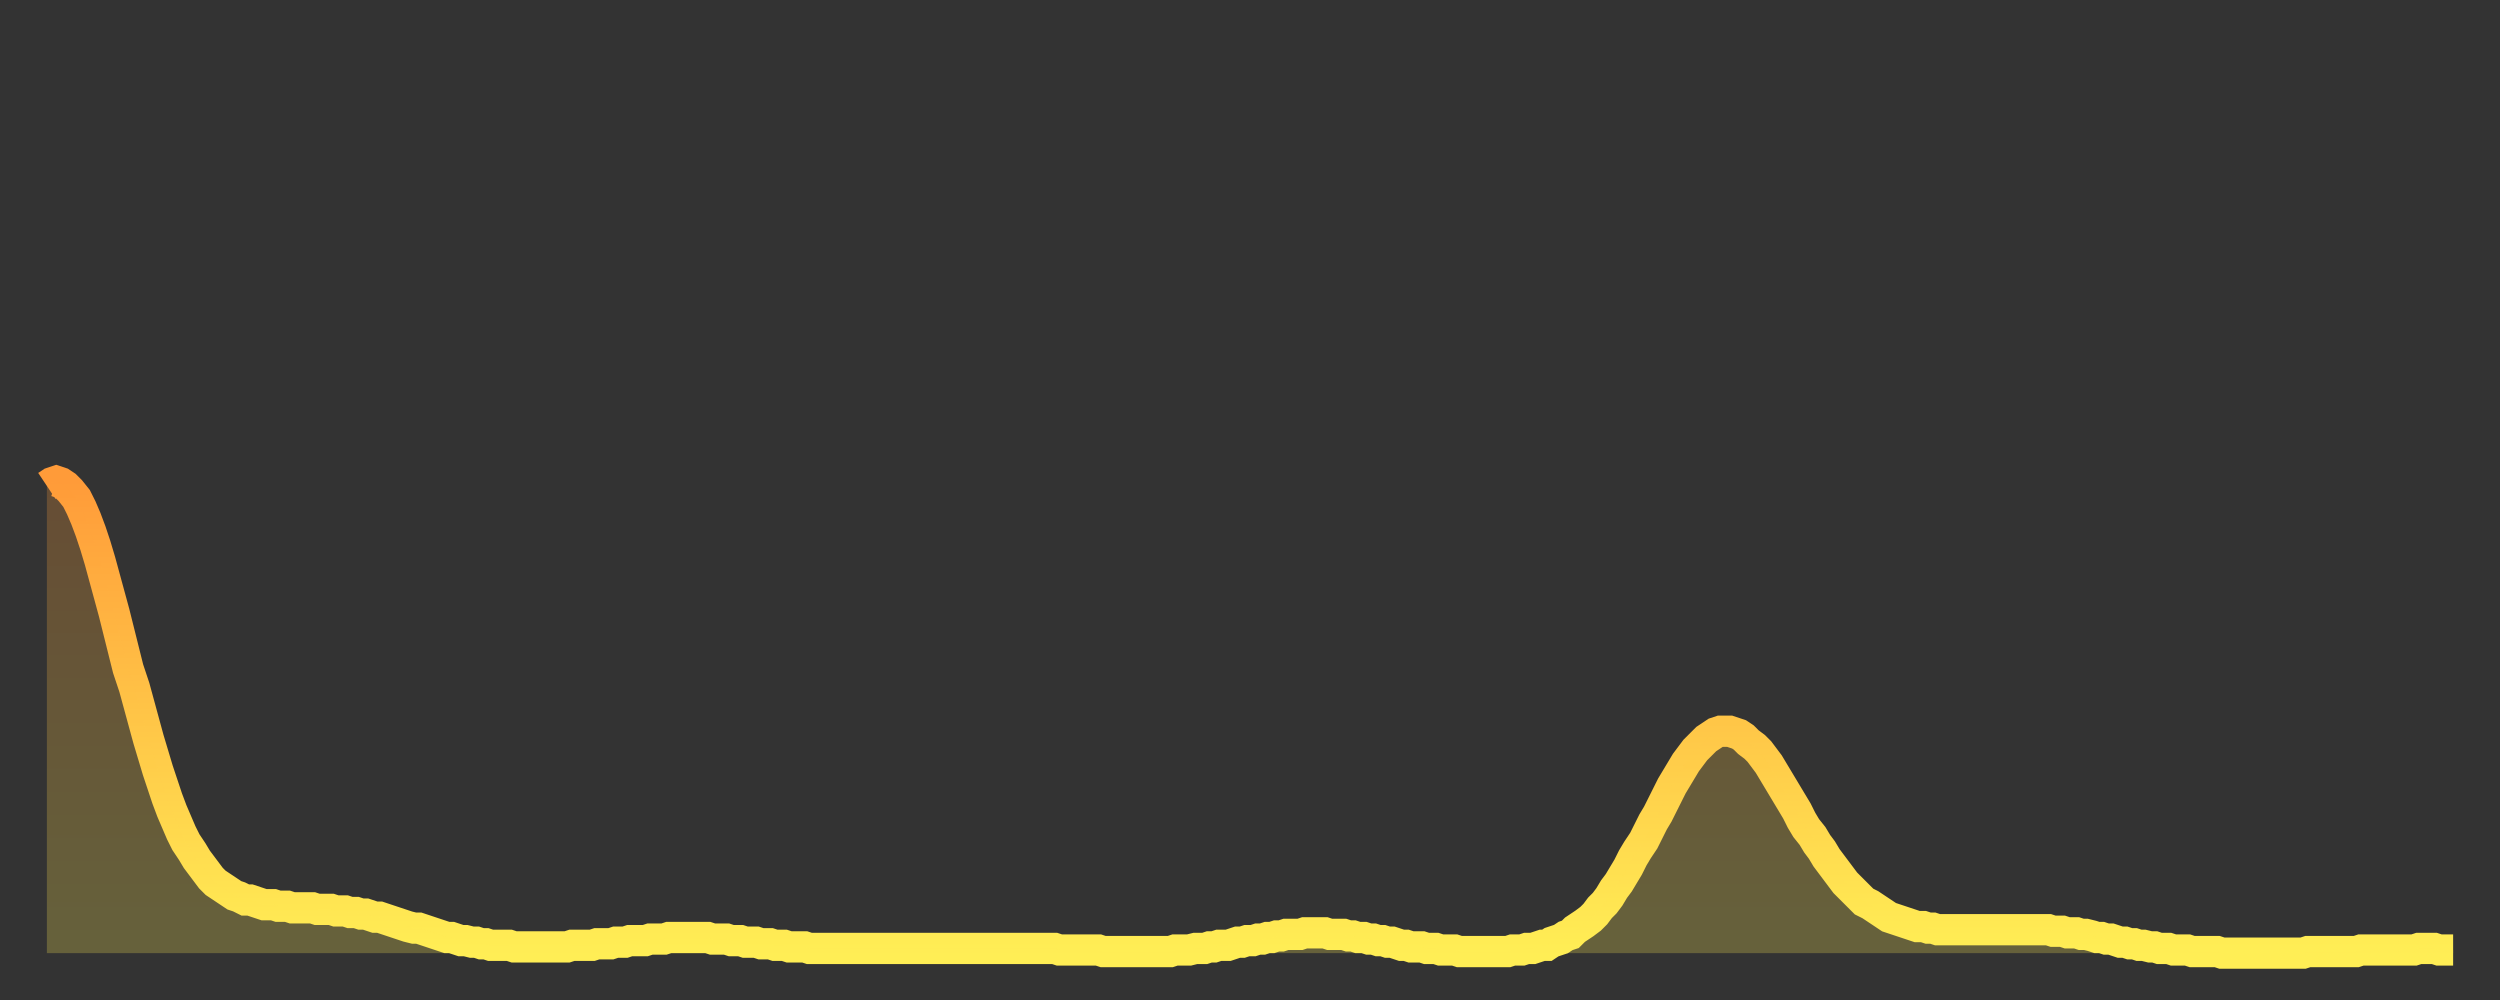
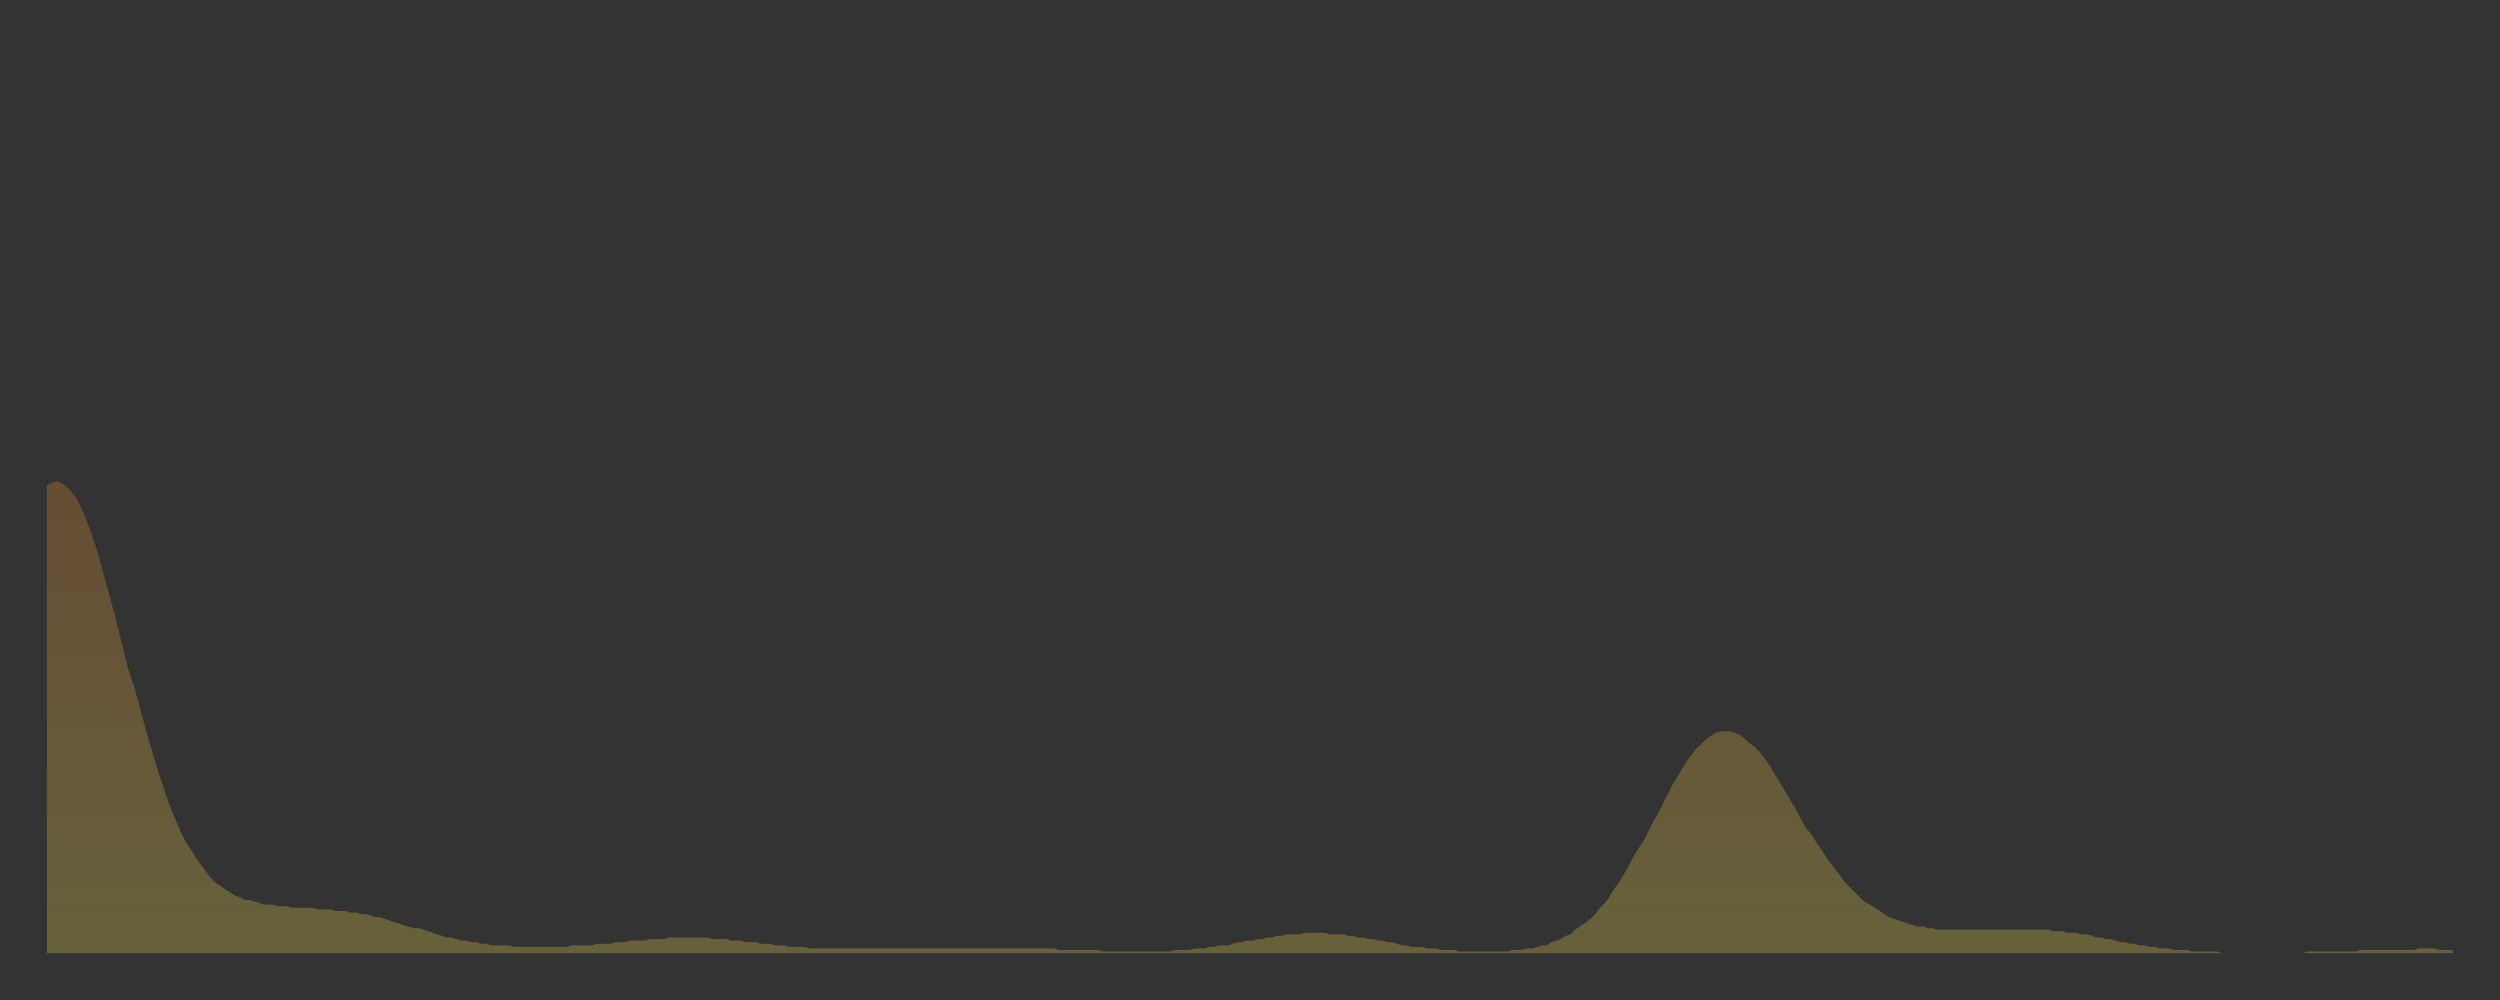
<svg xmlns="http://www.w3.org/2000/svg" baseProfile="full" height="64" version="1.1" width="160">
  <rect width="100%" height="100%" fill="#333333" stroke="none" />
  <defs>
    <linearGradient id="id175446" x1="0" x2="0" y1="0" y2="1">
      <stop offset="0%" stop-color="#ff9b39" />
      <stop offset="50%" stop-color="#ffc547" />
      <stop offset="100%" stop-color="#ffee55" />
    </linearGradient>
  </defs>
  <g transform="translate(3,3)">
    <g>
-       <path d="M 0.0 28.1 0.3 27.9 0.6 27.8 0.9 27.9 1.2 28.1 1.5 28.4 1.9 28.9 2.2 29.5 2.5 30.2 2.8 31.0 3.1 31.9 3.4 32.9 3.7 34.0 4.0 35.1 4.3 36.2 4.6 37.4 4.9 38.6 5.2 39.8 5.6 41.0 5.9 42.1 6.2 43.2 6.5 44.3 6.8 45.3 7.1 46.3 7.4 47.2 7.7 48.1 8.0 48.9 8.3 49.6 8.6 50.3 8.9 50.9 9.3 51.5 9.6 52.0 9.9 52.4 10.2 52.8 10.5 53.2 10.8 53.5 11.1 53.7 11.4 53.9 11.7 54.1 12.0 54.3 12.3 54.4 12.7 54.6 13.0 54.6 13.3 54.7 13.6 54.8 13.9 54.9 14.2 54.9 14.5 54.9 14.8 55.0 15.1 55.0 15.4 55.0 15.7 55.1 16.0 55.1 16.4 55.1 16.7 55.1 17.0 55.1 17.3 55.2 17.6 55.2 17.9 55.2 18.2 55.2 18.5 55.3 18.8 55.3 19.1 55.3 19.4 55.4 19.8 55.4 20.1 55.5 20.4 55.5 20.7 55.6 21.0 55.7 21.3 55.7 21.6 55.8 21.9 55.9 22.2 56.0 22.5 56.1 22.8 56.2 23.1 56.3 23.5 56.4 23.8 56.4 24.1 56.5 24.4 56.6 24.7 56.7 25.0 56.8 25.3 56.9 25.6 57.0 25.9 57.0 26.2 57.1 26.5 57.2 26.8 57.2 27.2 57.3 27.5 57.3 27.8 57.4 28.1 57.4 28.4 57.5 28.7 57.5 29.0 57.5 29.3 57.5 29.6 57.5 29.9 57.6 30.2 57.6 30.6 57.6 30.9 57.6 31.2 57.6 31.5 57.6 31.8 57.6 32.1 57.6 32.4 57.6 32.7 57.6 33.0 57.6 33.3 57.6 33.6 57.5 33.9 57.5 34.3 57.5 34.6 57.5 34.9 57.5 35.2 57.4 35.5 57.4 35.8 57.4 36.1 57.4 36.4 57.3 36.7 57.3 37.0 57.3 37.3 57.2 37.7 57.2 38.0 57.2 38.3 57.2 38.6 57.1 38.9 57.1 39.2 57.1 39.5 57.1 39.8 57.0 40.1 57.0 40.4 57.0 40.7 57.0 41.0 57.0 41.4 57.0 41.7 57.0 42.0 57.0 42.3 57.0 42.6 57.1 42.9 57.1 43.2 57.1 43.5 57.1 43.8 57.2 44.1 57.2 44.4 57.2 44.7 57.3 45.1 57.3 45.4 57.3 45.7 57.4 46.0 57.4 46.3 57.4 46.6 57.5 46.9 57.5 47.2 57.5 47.5 57.6 47.8 57.6 48.1 57.6 48.5 57.6 48.8 57.7 49.1 57.7 49.4 57.7 49.7 57.7 50.0 57.7 50.3 57.7 50.6 57.7 50.9 57.7 51.2 57.7 51.5 57.7 51.8 57.7 52.2 57.7 52.5 57.7 52.8 57.7 53.1 57.7 53.4 57.7 53.7 57.7 54.0 57.7 54.3 57.7 54.6 57.7 54.9 57.7 55.2 57.7 55.6 57.7 55.9 57.7 56.2 57.7 56.5 57.7 56.8 57.7 57.1 57.7 57.4 57.7 57.7 57.7 58.0 57.7 58.3 57.7 58.6 57.7 58.9 57.7 59.3 57.7 59.6 57.7 59.9 57.7 60.2 57.7 60.5 57.7 60.8 57.7 61.1 57.7 61.4 57.7 61.7 57.7 62.0 57.7 62.3 57.7 62.6 57.7 63.0 57.7 63.3 57.7 63.6 57.7 63.9 57.7 64.2 57.7 64.5 57.7 64.8 57.8 65.1 57.8 65.4 57.8 65.7 57.8 66.0 57.8 66.4 57.8 66.7 57.8 67.0 57.8 67.3 57.8 67.6 57.9 67.9 57.9 68.2 57.9 68.5 57.9 68.8 57.9 69.1 57.9 69.4 57.9 69.7 57.9 70.1 57.9 70.4 57.9 70.7 57.9 71.0 57.9 71.3 57.9 71.6 57.9 71.9 57.9 72.2 57.8 72.5 57.8 72.8 57.8 73.1 57.8 73.5 57.7 73.8 57.7 74.1 57.7 74.4 57.6 74.7 57.6 75.0 57.5 75.3 57.5 75.6 57.5 75.9 57.4 76.2 57.3 76.5 57.3 76.8 57.2 77.2 57.2 77.5 57.1 77.8 57.1 78.1 57.0 78.4 57.0 78.7 56.9 79.0 56.9 79.3 56.8 79.6 56.8 79.9 56.8 80.2 56.8 80.5 56.7 80.9 56.7 81.2 56.7 81.5 56.7 81.8 56.7 82.1 56.8 82.4 56.8 82.7 56.8 83.0 56.8 83.3 56.9 83.6 56.9 83.9 57.0 84.3 57.0 84.6 57.1 84.9 57.1 85.2 57.2 85.5 57.2 85.8 57.3 86.1 57.3 86.4 57.4 86.7 57.5 87.0 57.5 87.3 57.6 87.6 57.6 88.0 57.6 88.3 57.7 88.6 57.7 88.9 57.7 89.2 57.8 89.5 57.8 89.8 57.8 90.1 57.8 90.4 57.9 90.7 57.9 91.0 57.9 91.4 57.9 91.7 57.9 92.0 57.9 92.3 57.9 92.6 57.9 92.9 57.9 93.2 57.9 93.5 57.9 93.8 57.8 94.1 57.8 94.4 57.8 94.7 57.7 95.1 57.7 95.4 57.6 95.7 57.5 96.0 57.5 96.3 57.3 96.6 57.2 96.9 57.1 97.2 56.9 97.5 56.8 97.8 56.5 98.1 56.3 98.4 56.1 98.8 55.8 99.1 55.5 99.4 55.1 99.7 54.8 100.0 54.4 100.3 53.9 100.6 53.5 100.9 53.0 101.2 52.5 101.5 51.9 101.8 51.4 102.2 50.8 102.5 50.2 102.8 49.6 103.1 49.1 103.4 48.5 103.7 47.9 104.0 47.3 104.3 46.8 104.6 46.3 104.9 45.8 105.2 45.4 105.5 45.0 105.9 44.6 106.2 44.3 106.5 44.1 106.8 43.9 107.1 43.8 107.4 43.8 107.7 43.8 108.0 43.9 108.3 44.0 108.6 44.2 108.9 44.5 109.3 44.8 109.6 45.1 109.9 45.5 110.2 45.9 110.5 46.4 110.8 46.9 111.1 47.4 111.4 47.9 111.7 48.4 112.0 48.9 112.3 49.5 112.6 50.0 113.0 50.5 113.3 51.0 113.6 51.4 113.9 51.9 114.2 52.3 114.5 52.7 114.8 53.1 115.1 53.5 115.4 53.8 115.7 54.1 116.0 54.4 116.3 54.7 116.7 54.9 117.0 55.1 117.3 55.3 117.6 55.5 117.9 55.7 118.2 55.8 118.5 55.9 118.8 56.0 119.1 56.1 119.4 56.2 119.7 56.3 120.1 56.3 120.4 56.4 120.7 56.4 121.0 56.5 121.3 56.5 121.6 56.5 121.9 56.5 122.2 56.5 122.5 56.5 122.8 56.5 123.1 56.5 123.4 56.5 123.8 56.5 124.1 56.5 124.4 56.5 124.7 56.5 125.0 56.5 125.3 56.5 125.6 56.5 125.9 56.5 126.2 56.5 126.5 56.5 126.8 56.5 127.2 56.5 127.5 56.5 127.8 56.5 128.1 56.5 128.4 56.6 128.7 56.6 129.0 56.6 129.3 56.7 129.6 56.7 129.9 56.7 130.2 56.8 130.5 56.8 130.9 56.9 131.2 57.0 131.5 57.0 131.8 57.1 132.1 57.1 132.4 57.2 132.7 57.3 133.0 57.3 133.3 57.4 133.6 57.4 133.9 57.5 134.2 57.5 134.6 57.6 134.9 57.6 135.2 57.7 135.5 57.7 135.8 57.7 136.1 57.8 136.4 57.8 136.7 57.8 137.0 57.8 137.3 57.9 137.6 57.9 138.0 57.9 138.3 57.9 138.6 57.9 138.9 57.9 139.2 58.0 139.5 58.0 139.8 58.0 140.1 58.0 140.4 58.0 140.7 58.0 141.0 58.0 141.3 58.0 141.7 58.0 142.0 58.0 142.3 58.0 142.6 58.0 142.9 58.0 143.2 58.0 143.5 58.0 143.8 58.0 144.1 58.0 144.4 58.0 144.7 57.9 145.1 57.9 145.4 57.9 145.7 57.9 146.0 57.9 146.3 57.9 146.6 57.9 146.9 57.9 147.2 57.9 147.5 57.9 147.8 57.9 148.1 57.8 148.4 57.8 148.8 57.8 149.1 57.8 149.4 57.8 149.7 57.8 150.0 57.8 150.3 57.8 150.6 57.8 150.9 57.8 151.2 57.8 151.5 57.8 151.8 57.7 152.1 57.7 152.5 57.7 152.8 57.7 153.1 57.8 153.4 57.8 153.7 57.8 154.0 57.8" fill="none" id="graph-curve" opacity="1" stroke="url(#id175446)" stroke-width="2" />
      <path d="M 0 58 L 0.0 28.1 0.3 27.9 0.6 27.8 0.9 27.9 1.2 28.1 1.5 28.4 1.9 28.9 2.2 29.5 2.5 30.2 2.8 31.0 3.1 31.9 3.4 32.9 3.7 34.0 4.0 35.1 4.3 36.2 4.6 37.4 4.9 38.6 5.2 39.8 5.6 41.0 5.9 42.1 6.2 43.2 6.5 44.3 6.8 45.3 7.1 46.3 7.4 47.2 7.7 48.1 8.0 48.9 8.3 49.6 8.6 50.3 8.9 50.9 9.3 51.5 9.6 52.0 9.9 52.4 10.2 52.8 10.5 53.2 10.8 53.5 11.1 53.7 11.4 53.9 11.7 54.1 12.0 54.3 12.3 54.4 12.7 54.6 13.0 54.6 13.3 54.7 13.6 54.8 13.9 54.9 14.2 54.9 14.5 54.9 14.8 55.0 15.1 55.0 15.4 55.0 15.7 55.1 16.0 55.1 16.4 55.1 16.7 55.1 17.0 55.1 17.3 55.2 17.6 55.2 17.9 55.2 18.2 55.2 18.5 55.3 18.8 55.3 19.1 55.3 19.4 55.4 19.8 55.4 20.1 55.5 20.4 55.5 20.7 55.6 21.0 55.7 21.3 55.7 21.6 55.8 21.9 55.9 22.2 56.0 22.5 56.1 22.8 56.2 23.1 56.3 23.5 56.4 23.8 56.4 24.1 56.5 24.4 56.6 24.7 56.7 25.0 56.8 25.3 56.9 25.6 57.0 25.9 57.0 26.2 57.1 26.5 57.2 26.8 57.2 27.2 57.3 27.5 57.3 27.8 57.4 28.1 57.4 28.4 57.5 28.7 57.5 29.0 57.5 29.3 57.5 29.6 57.5 29.9 57.6 30.2 57.6 30.6 57.6 30.9 57.6 31.2 57.6 31.5 57.6 31.8 57.6 32.1 57.6 32.4 57.6 32.7 57.6 33.0 57.6 33.3 57.6 33.6 57.5 33.9 57.5 34.3 57.5 34.6 57.5 34.9 57.5 35.2 57.4 35.5 57.4 35.8 57.4 36.1 57.4 36.4 57.3 36.7 57.3 37.0 57.3 37.3 57.2 37.7 57.2 38.0 57.2 38.3 57.2 38.6 57.1 38.9 57.1 39.2 57.1 39.5 57.1 39.8 57.0 40.1 57.0 40.4 57.0 40.7 57.0 41.0 57.0 41.4 57.0 41.7 57.0 42.0 57.0 42.3 57.0 42.6 57.1 42.9 57.1 43.2 57.1 43.5 57.1 43.8 57.2 44.1 57.2 44.4 57.2 44.7 57.3 45.1 57.3 45.4 57.3 45.7 57.4 46.0 57.4 46.3 57.4 46.6 57.5 46.9 57.5 47.2 57.5 47.5 57.6 47.8 57.6 48.1 57.6 48.5 57.6 48.8 57.7 49.1 57.7 49.4 57.7 49.7 57.7 50.0 57.7 50.3 57.7 50.6 57.7 50.9 57.7 51.2 57.7 51.5 57.7 51.8 57.7 52.2 57.7 52.5 57.7 52.8 57.7 53.1 57.7 53.4 57.7 53.7 57.7 54.0 57.7 54.3 57.7 54.6 57.7 54.9 57.7 55.2 57.7 55.6 57.7 55.9 57.7 56.2 57.7 56.5 57.7 56.8 57.7 57.1 57.7 57.4 57.7 57.7 57.7 58.0 57.7 58.3 57.7 58.6 57.7 58.9 57.7 59.3 57.7 59.6 57.7 59.9 57.7 60.2 57.7 60.5 57.7 60.8 57.7 61.1 57.7 61.4 57.7 61.7 57.7 62.0 57.7 62.3 57.7 62.6 57.7 63.0 57.7 63.3 57.7 63.6 57.7 63.9 57.7 64.2 57.7 64.5 57.7 64.8 57.8 65.1 57.8 65.4 57.8 65.7 57.8 66.0 57.8 66.4 57.8 66.7 57.8 67.0 57.8 67.3 57.8 67.6 57.9 67.9 57.9 68.2 57.9 68.5 57.9 68.8 57.9 69.1 57.9 69.4 57.9 69.7 57.9 70.1 57.9 70.4 57.9 70.7 57.9 71.0 57.9 71.3 57.9 71.6 57.9 71.9 57.9 72.2 57.8 72.5 57.8 72.8 57.8 73.1 57.8 73.5 57.7 73.8 57.7 74.1 57.7 74.4 57.6 74.7 57.6 75.0 57.5 75.3 57.5 75.6 57.5 75.9 57.4 76.2 57.3 76.5 57.3 76.8 57.2 77.2 57.2 77.5 57.1 77.8 57.1 78.1 57.0 78.4 57.0 78.7 56.9 79.0 56.9 79.3 56.8 79.6 56.8 79.9 56.8 80.2 56.8 80.5 56.7 80.9 56.7 81.2 56.7 81.5 56.7 81.8 56.7 82.1 56.8 82.4 56.8 82.7 56.8 83.0 56.8 83.3 56.9 83.6 56.9 83.9 57.0 84.3 57.0 84.6 57.1 84.9 57.1 85.2 57.2 85.5 57.2 85.8 57.3 86.1 57.3 86.4 57.4 86.7 57.5 87.0 57.5 87.3 57.6 87.6 57.6 88.0 57.6 88.3 57.7 88.6 57.7 88.9 57.7 89.2 57.8 89.5 57.8 89.8 57.8 90.1 57.8 90.4 57.9 90.7 57.9 91.0 57.9 91.4 57.9 91.7 57.9 92.0 57.9 92.3 57.9 92.6 57.9 92.9 57.9 93.2 57.9 93.5 57.9 93.8 57.8 94.1 57.8 94.4 57.8 94.7 57.7 95.1 57.7 95.4 57.6 95.7 57.5 96.0 57.5 96.3 57.3 96.6 57.2 96.9 57.1 97.2 56.9 97.5 56.8 97.8 56.5 98.1 56.3 98.4 56.1 98.8 55.8 99.1 55.5 99.4 55.1 99.7 54.8 100.0 54.4 100.3 53.9 100.6 53.5 100.9 53.0 101.2 52.5 101.5 51.9 101.8 51.4 102.2 50.8 102.5 50.2 102.8 49.6 103.1 49.1 103.4 48.5 103.7 47.9 104.0 47.3 104.3 46.8 104.6 46.3 104.9 45.8 105.2 45.4 105.5 45.0 105.9 44.6 106.2 44.3 106.5 44.1 106.8 43.9 107.1 43.8 107.4 43.8 107.7 43.8 108.0 43.9 108.3 44.0 108.6 44.2 108.9 44.5 109.3 44.8 109.6 45.1 109.9 45.5 110.2 45.9 110.5 46.4 110.8 46.9 111.1 47.4 111.4 47.9 111.7 48.4 112.0 48.9 112.3 49.5 112.6 50.0 113.0 50.5 113.3 51.0 113.6 51.4 113.9 51.9 114.2 52.3 114.5 52.7 114.8 53.1 115.1 53.5 115.4 53.8 115.7 54.1 116.0 54.4 116.3 54.7 116.7 54.9 117.0 55.1 117.3 55.3 117.6 55.5 117.9 55.7 118.2 55.8 118.5 55.9 118.8 56.0 119.1 56.1 119.4 56.2 119.7 56.3 120.1 56.3 120.4 56.4 120.7 56.4 121.0 56.5 121.3 56.5 121.6 56.5 121.9 56.5 122.2 56.5 122.5 56.5 122.8 56.5 123.1 56.5 123.4 56.5 123.8 56.5 124.1 56.5 124.4 56.5 124.7 56.5 125.0 56.5 125.3 56.5 125.6 56.5 125.9 56.5 126.2 56.5 126.5 56.5 126.8 56.5 127.2 56.5 127.5 56.5 127.8 56.5 128.1 56.5 128.4 56.6 128.7 56.6 129.0 56.6 129.3 56.7 129.6 56.7 129.9 56.7 130.2 56.8 130.5 56.8 130.9 56.9 131.2 57.0 131.5 57.0 131.8 57.1 132.1 57.1 132.4 57.2 132.7 57.3 133.0 57.3 133.3 57.4 133.6 57.4 133.9 57.5 134.2 57.5 134.6 57.6 134.9 57.6 135.2 57.7 135.5 57.7 135.8 57.7 136.1 57.8 136.4 57.8 136.7 57.8 137.0 57.8 137.3 57.9 137.6 57.9 138.0 57.9 138.3 57.9 138.6 57.9 138.9 57.9 139.2 58.0 139.5 58.0 139.8 58.0 140.1 58.0 140.4 58.0 140.7 58.0 141.0 58.0 141.3 58.0 141.7 58.0 142.0 58.0 142.3 58.0 142.6 58.0 142.9 58.0 143.2 58.0 143.5 58.0 143.8 58.0 144.1 58.0 144.4 58.0 144.7 57.9 145.1 57.9 145.4 57.9 145.7 57.9 146.0 57.9 146.3 57.9 146.6 57.9 146.9 57.9 147.2 57.9 147.5 57.9 147.8 57.9 148.1 57.8 148.4 57.8 148.8 57.8 149.1 57.8 149.4 57.8 149.7 57.8 150.0 57.8 150.3 57.8 150.6 57.8 150.9 57.8 151.2 57.8 151.5 57.8 151.8 57.7 152.1 57.7 152.5 57.7 152.8 57.7 153.1 57.8 153.4 57.8 153.7 57.8 154.0 57.8 154 58" fill="url(#id175446)" fill-opacity=".25" id="graph-shadow" />
    </g>
  </g>
</svg>